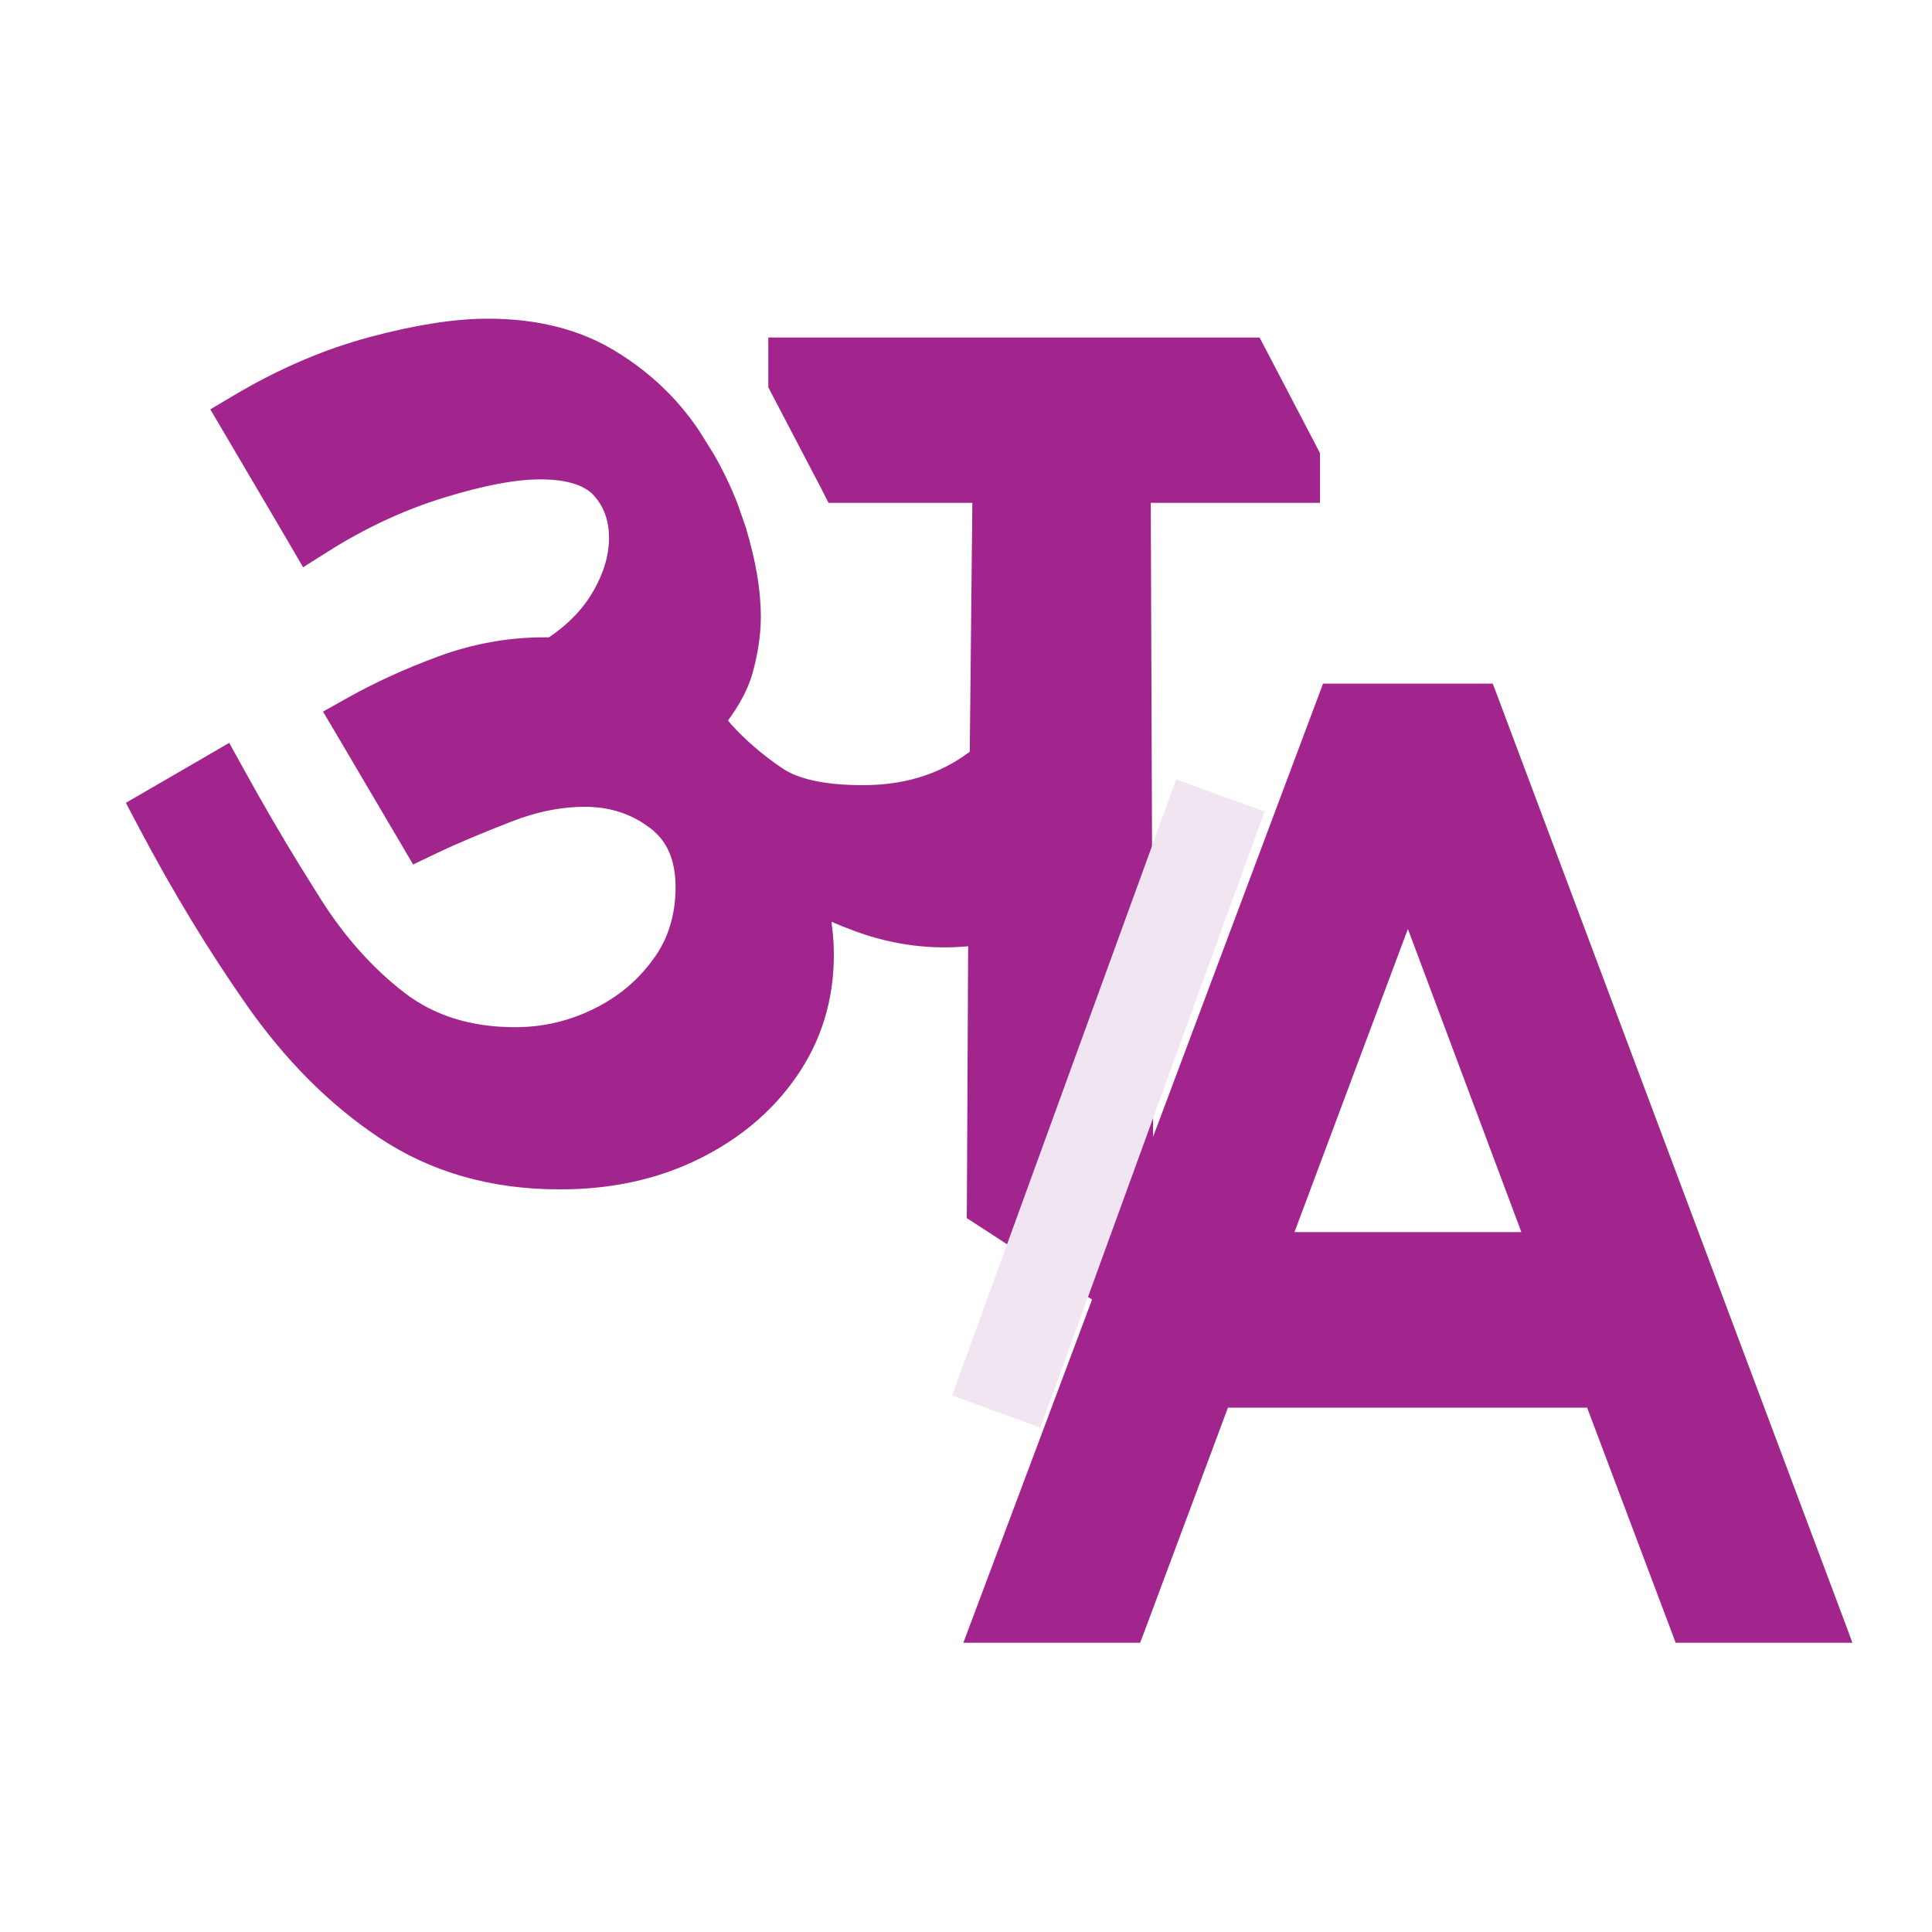
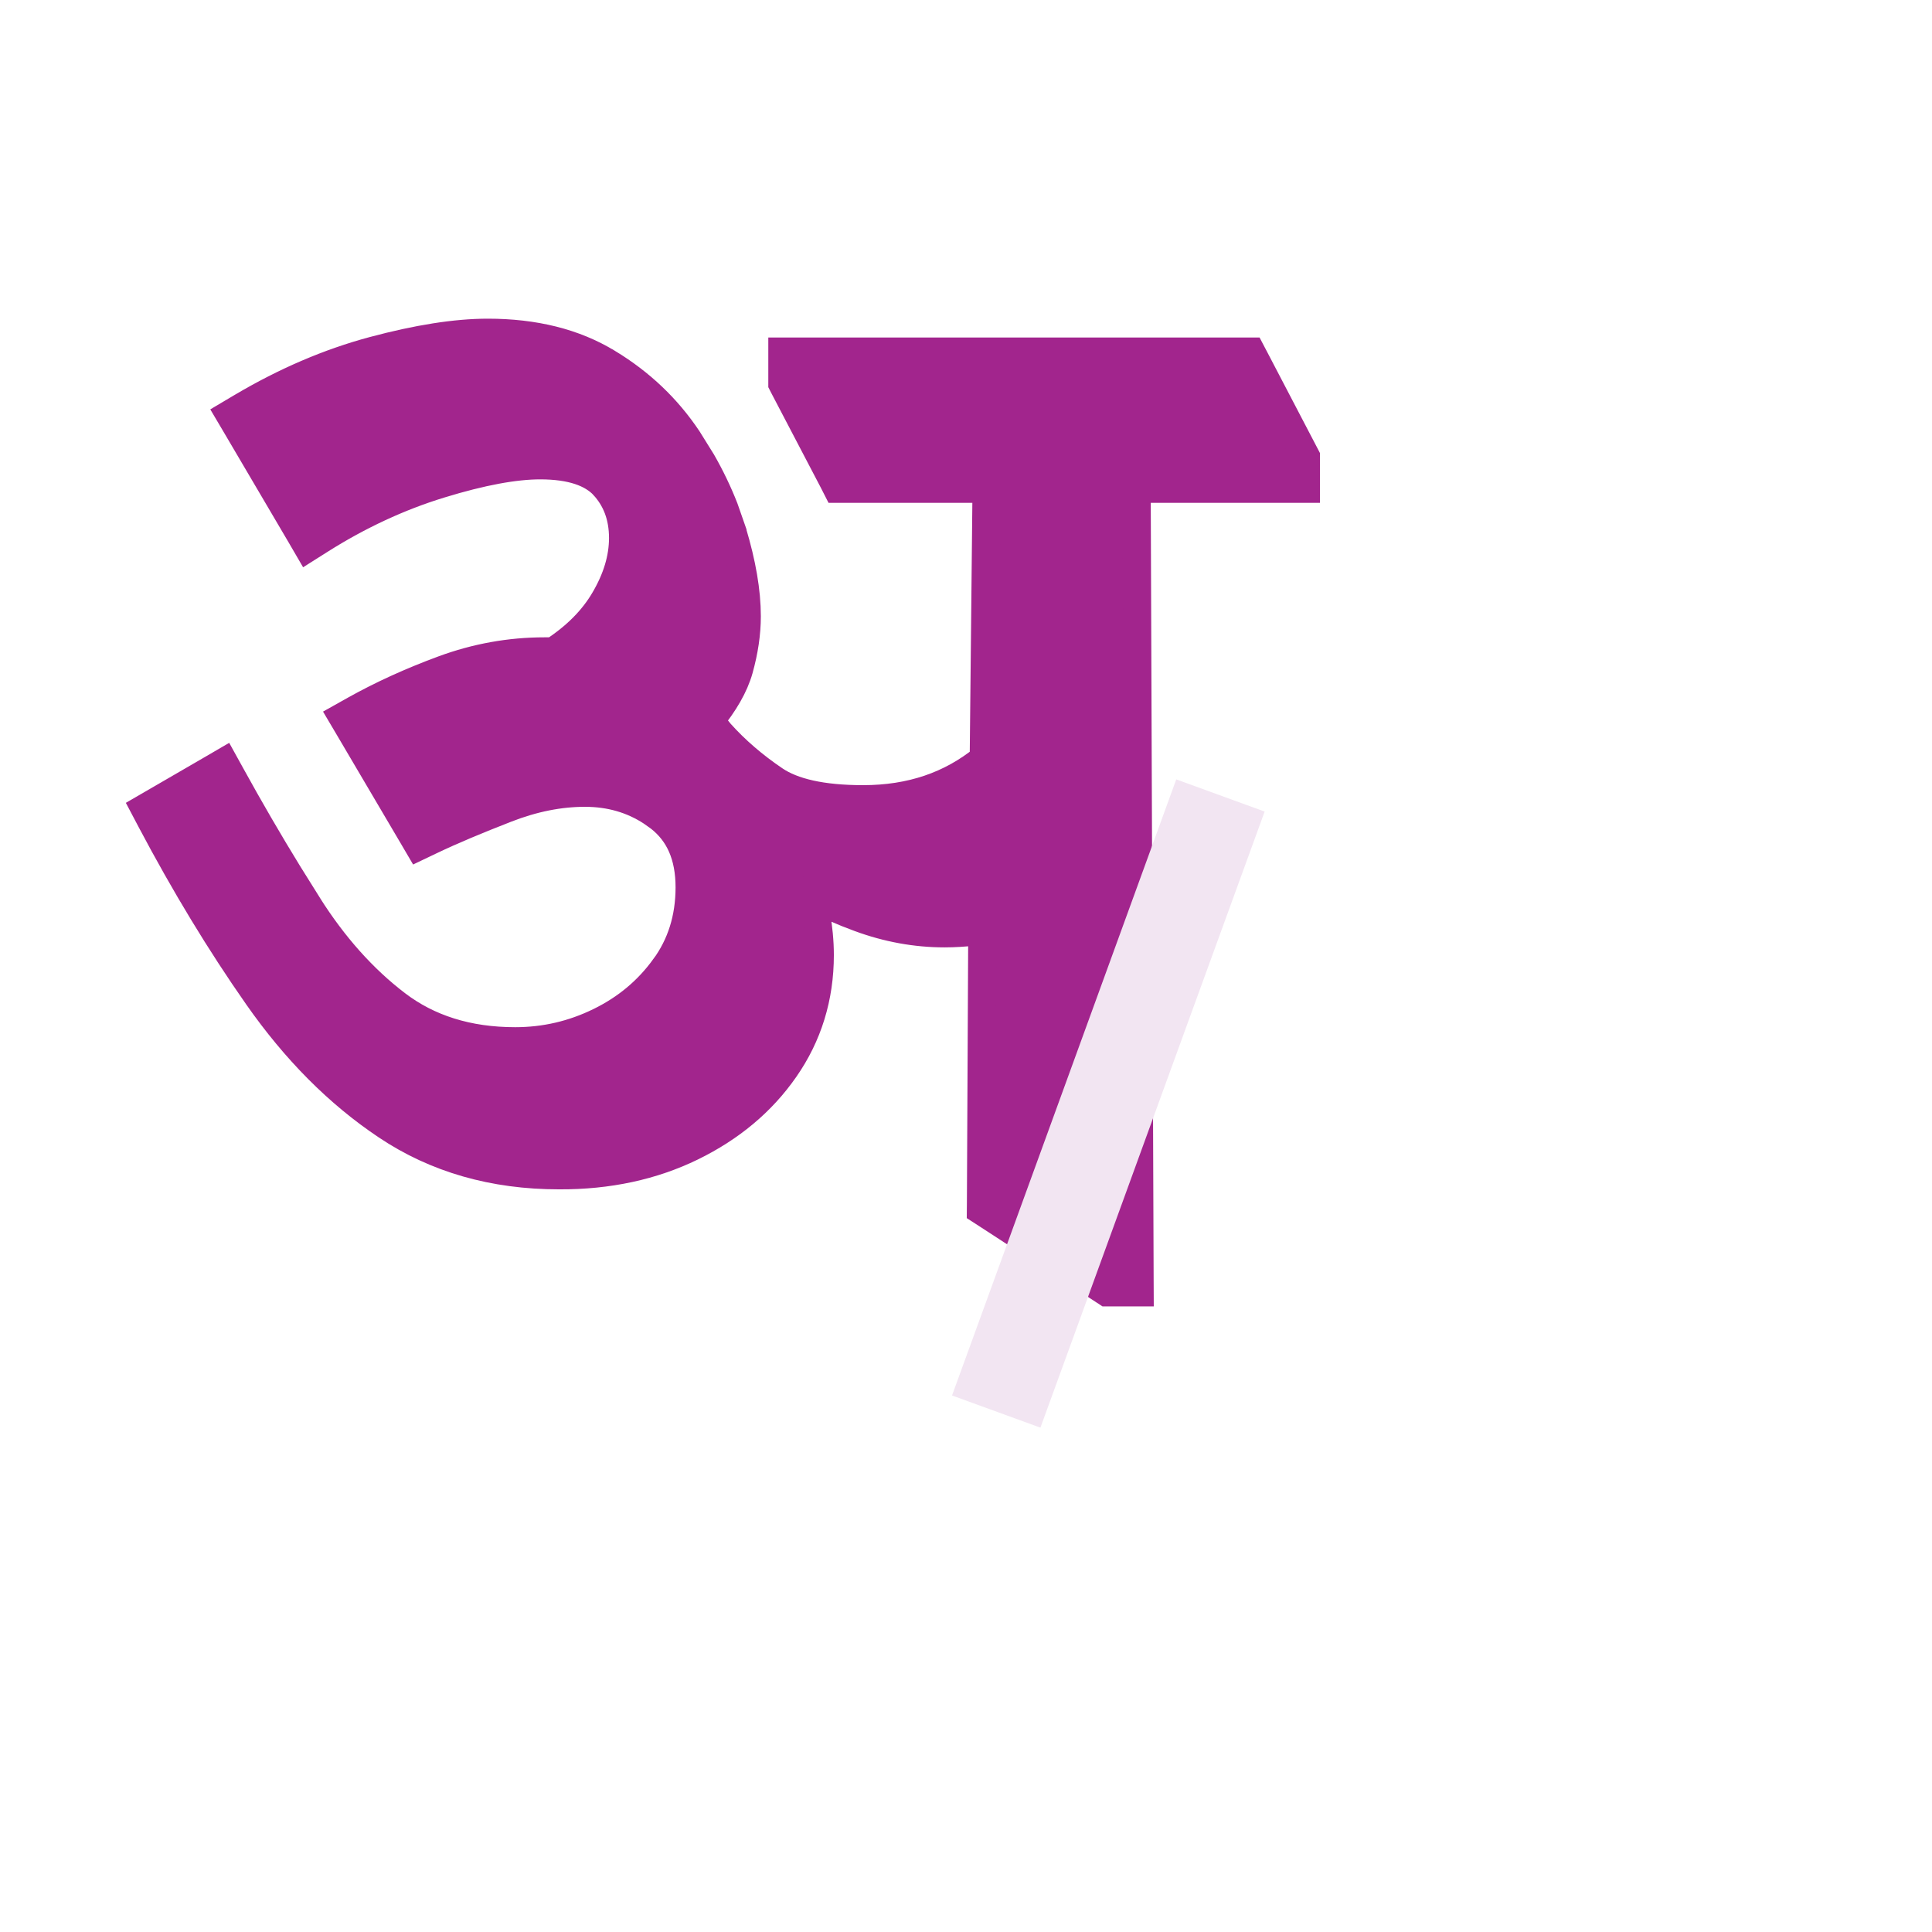
<svg xmlns="http://www.w3.org/2000/svg" width="29" height="29" viewBox="0 0 29 29" fill="none">
  <path d="M19.602 7.336H17.061L17.105 19.186L17.106 19.398H16.612L16.56 19.364L14.82 18.232L14.724 18.17L14.725 18.054L14.745 13.962C14.701 13.97 14.657 13.98 14.611 13.984C14.474 13.999 14.329 14.009 14.179 14.009C13.747 14.009 13.32 13.931 12.9 13.776C12.646 13.683 12.411 13.579 12.194 13.466C12.214 13.544 12.232 13.623 12.246 13.701C12.284 13.921 12.305 14.134 12.305 14.335C12.305 14.97 12.128 15.543 11.778 16.045C11.432 16.543 10.964 16.93 10.383 17.214C9.799 17.499 9.132 17.645 8.391 17.641C7.409 17.641 6.545 17.394 5.804 16.898C5.076 16.412 4.433 15.762 3.868 14.954C3.31 14.157 2.776 13.277 2.266 12.312L2.171 12.132L2.347 12.03L3.173 11.551L3.36 11.442L3.465 11.632C3.744 12.139 4.031 12.633 4.325 13.112L4.622 13.587V13.588C5.008 14.199 5.452 14.695 5.95 15.075C6.428 15.44 7.02 15.63 7.733 15.63C8.18 15.63 8.601 15.532 9.001 15.336C9.4 15.141 9.724 14.871 9.977 14.521L9.978 14.521C10.223 14.185 10.351 13.787 10.352 13.322C10.352 12.841 10.195 12.502 9.9 12.271L9.779 12.185C9.49 11.997 9.159 11.899 8.779 11.899C8.402 11.899 8.008 11.976 7.596 12.137C7.165 12.305 6.787 12.462 6.461 12.618L6.285 12.702L6.187 12.535L5.251 10.946L5.141 10.76L5.33 10.654C5.733 10.429 6.173 10.229 6.652 10.052C7.145 9.87 7.654 9.778 8.172 9.778H8.305C8.648 9.554 8.903 9.296 9.075 9.002C9.261 8.686 9.352 8.38 9.353 8.078C9.353 7.748 9.25 7.49 9.062 7.286V7.285C8.885 7.099 8.584 6.984 8.108 6.984C7.732 6.984 7.234 7.073 6.604 7.267C5.985 7.457 5.385 7.737 4.807 8.102L4.622 8.219L4.512 8.03L3.553 6.4L3.446 6.219L3.628 6.111C4.282 5.724 4.939 5.442 5.607 5.263C6.266 5.087 6.838 4.995 7.323 4.995C8.019 4.995 8.624 5.143 9.125 5.45H9.126C9.617 5.749 10.014 6.126 10.324 6.591L10.536 6.932C10.667 7.161 10.778 7.393 10.87 7.628L10.994 7.983V7.985C11.135 8.455 11.209 8.877 11.209 9.251C11.209 9.506 11.169 9.772 11.092 10.048C11.021 10.301 10.869 10.558 10.655 10.822C10.705 10.876 10.756 10.936 10.808 11.003C11.041 11.263 11.316 11.499 11.627 11.709C11.899 11.893 12.332 11.997 12.955 11.997C13.674 11.997 14.27 11.791 14.767 11.388L14.809 7.336H12.566L12.508 7.222L11.768 5.808L11.744 5.761V5.278H18.779L18.839 5.392L19.578 6.807L19.602 6.853V7.336Z" fill="#A2258D" stroke="#A2258D" stroke-width="0.423" />
  <rect width="1.412" height="9.841" transform="translate(17.656 11.699) rotate(20)" fill="#F2E5F2" />
-   <path d="M22.358 10.332L22.376 10.378L27.669 24.492L27.704 24.588H25.201L25.184 24.542L23.872 21.059H18.383L17.083 24.542L17.065 24.588H14.562L14.598 24.492L19.891 10.378L19.908 10.332H22.358ZM19.329 18.565H22.938L21.133 13.743L19.329 18.565Z" fill="#A2258D" stroke="#A2258D" stroke-width="0.141" />
</svg>